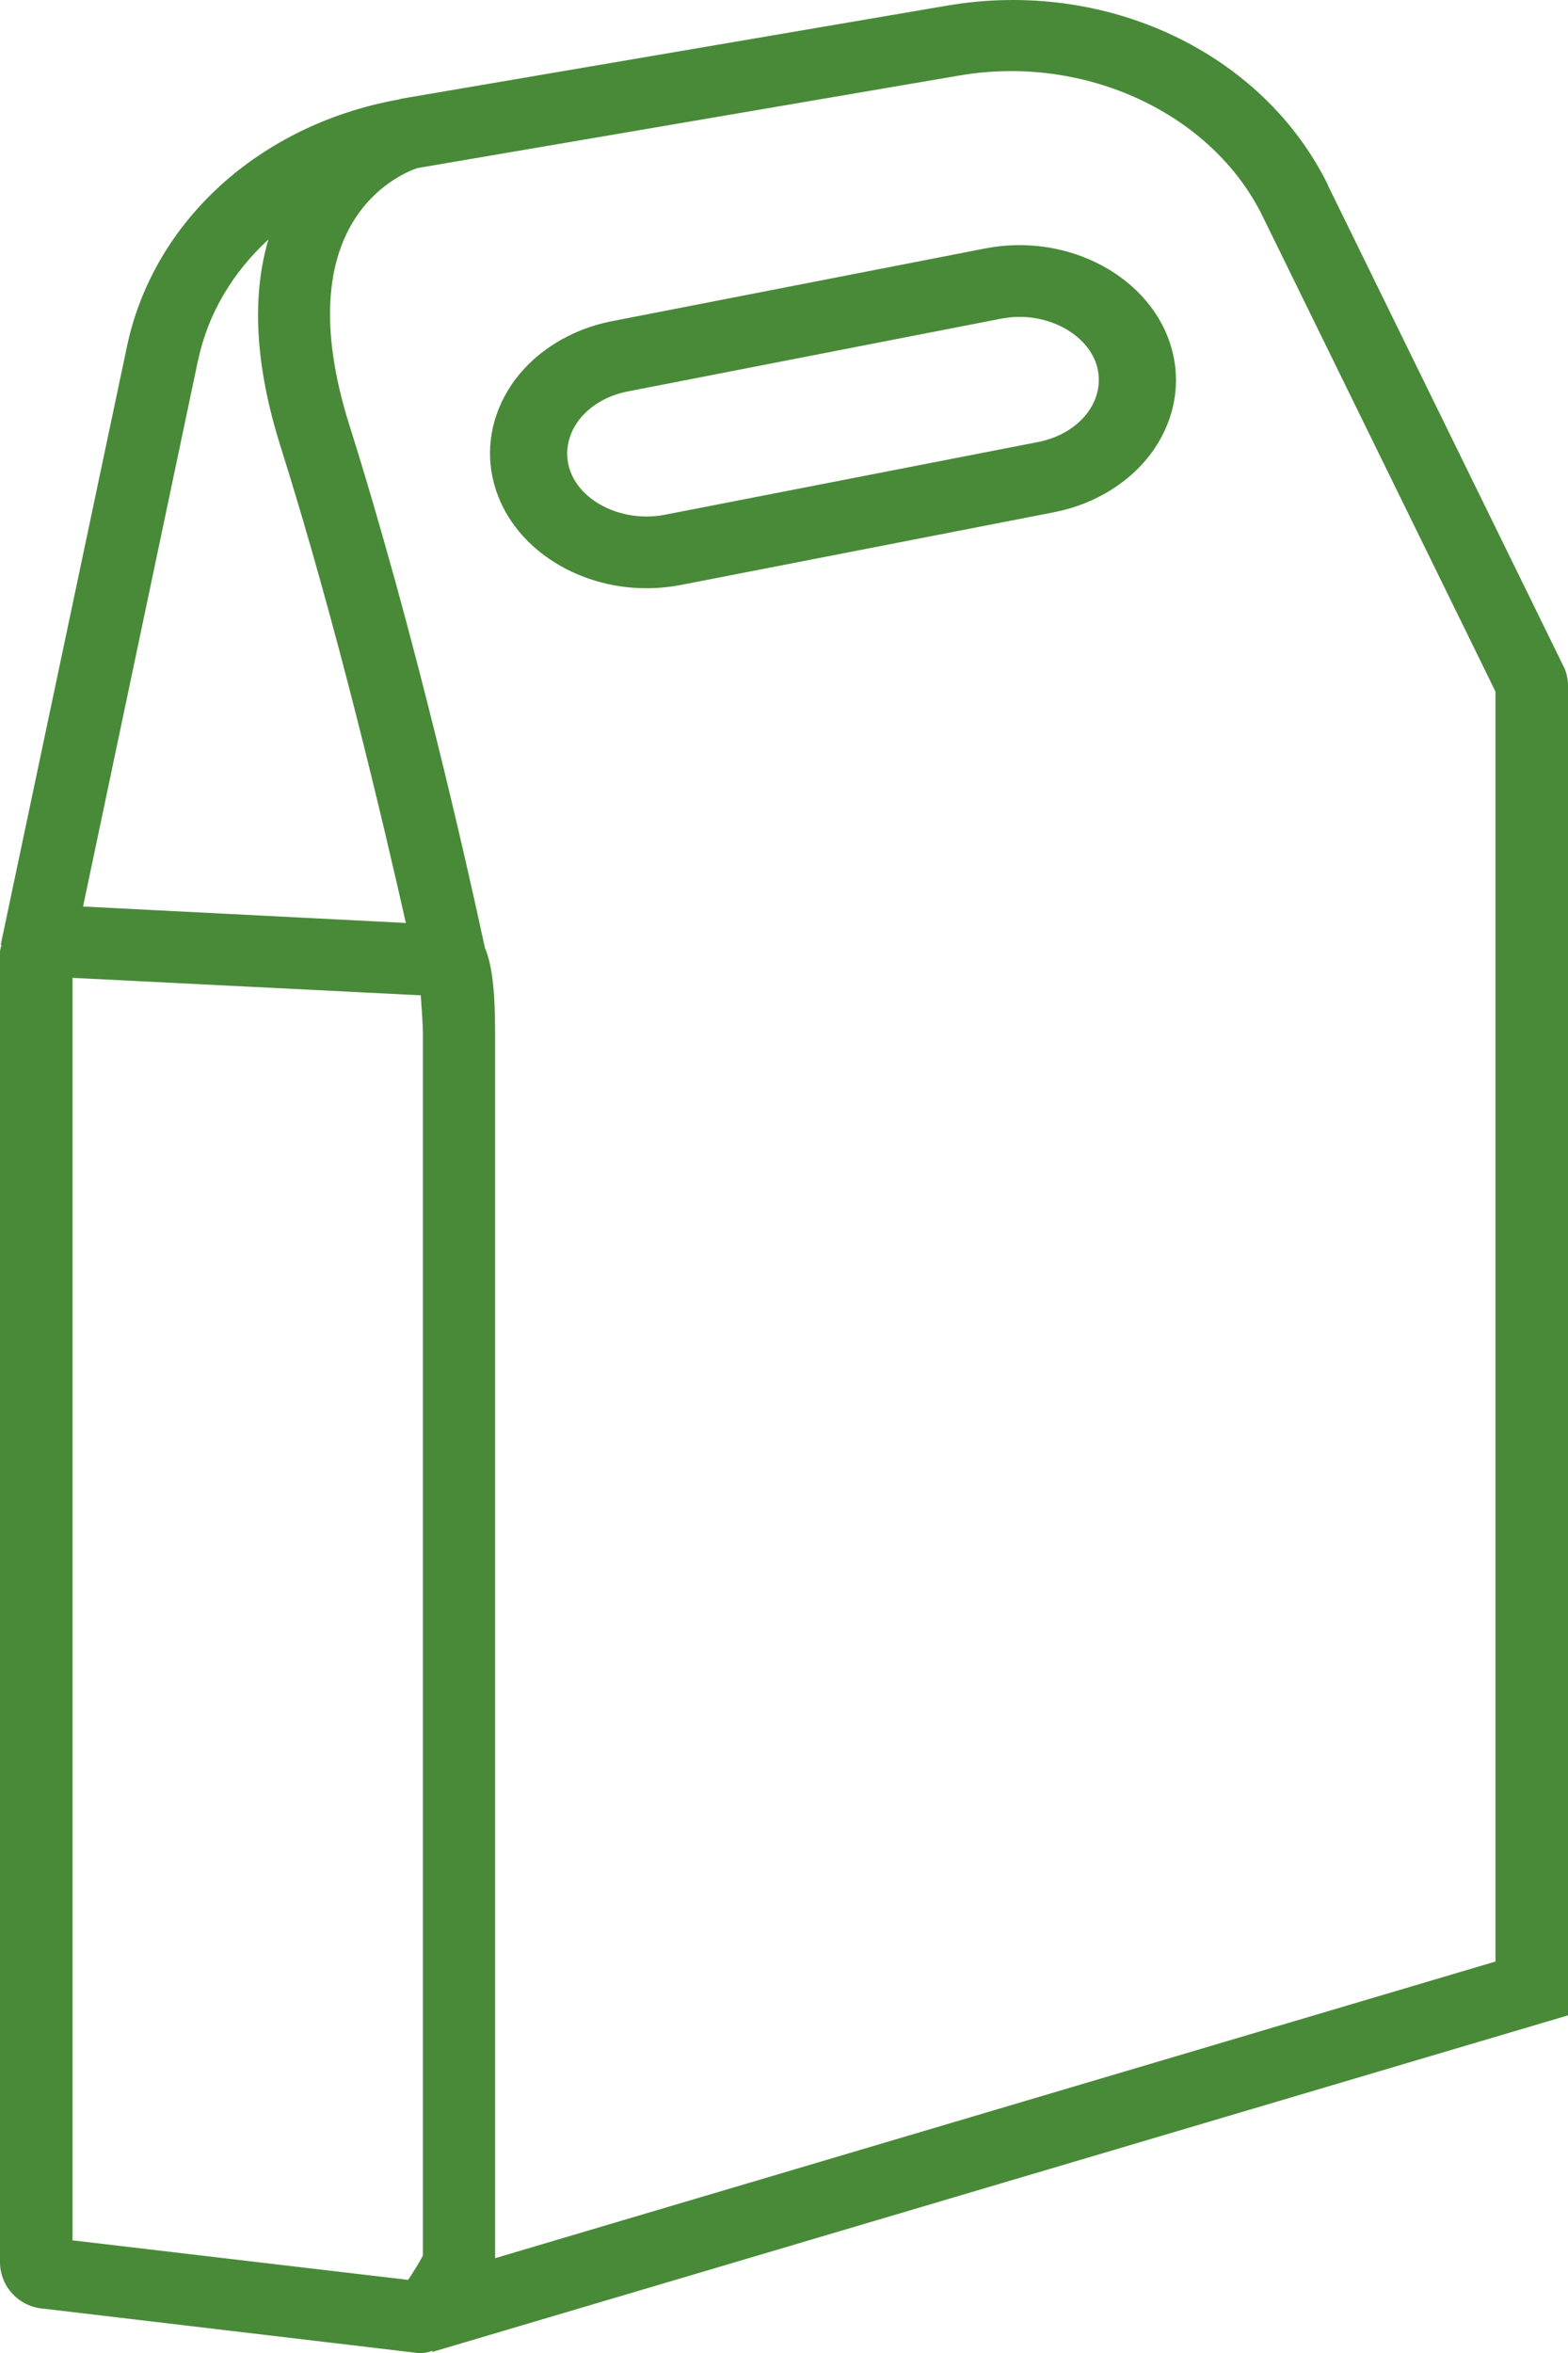
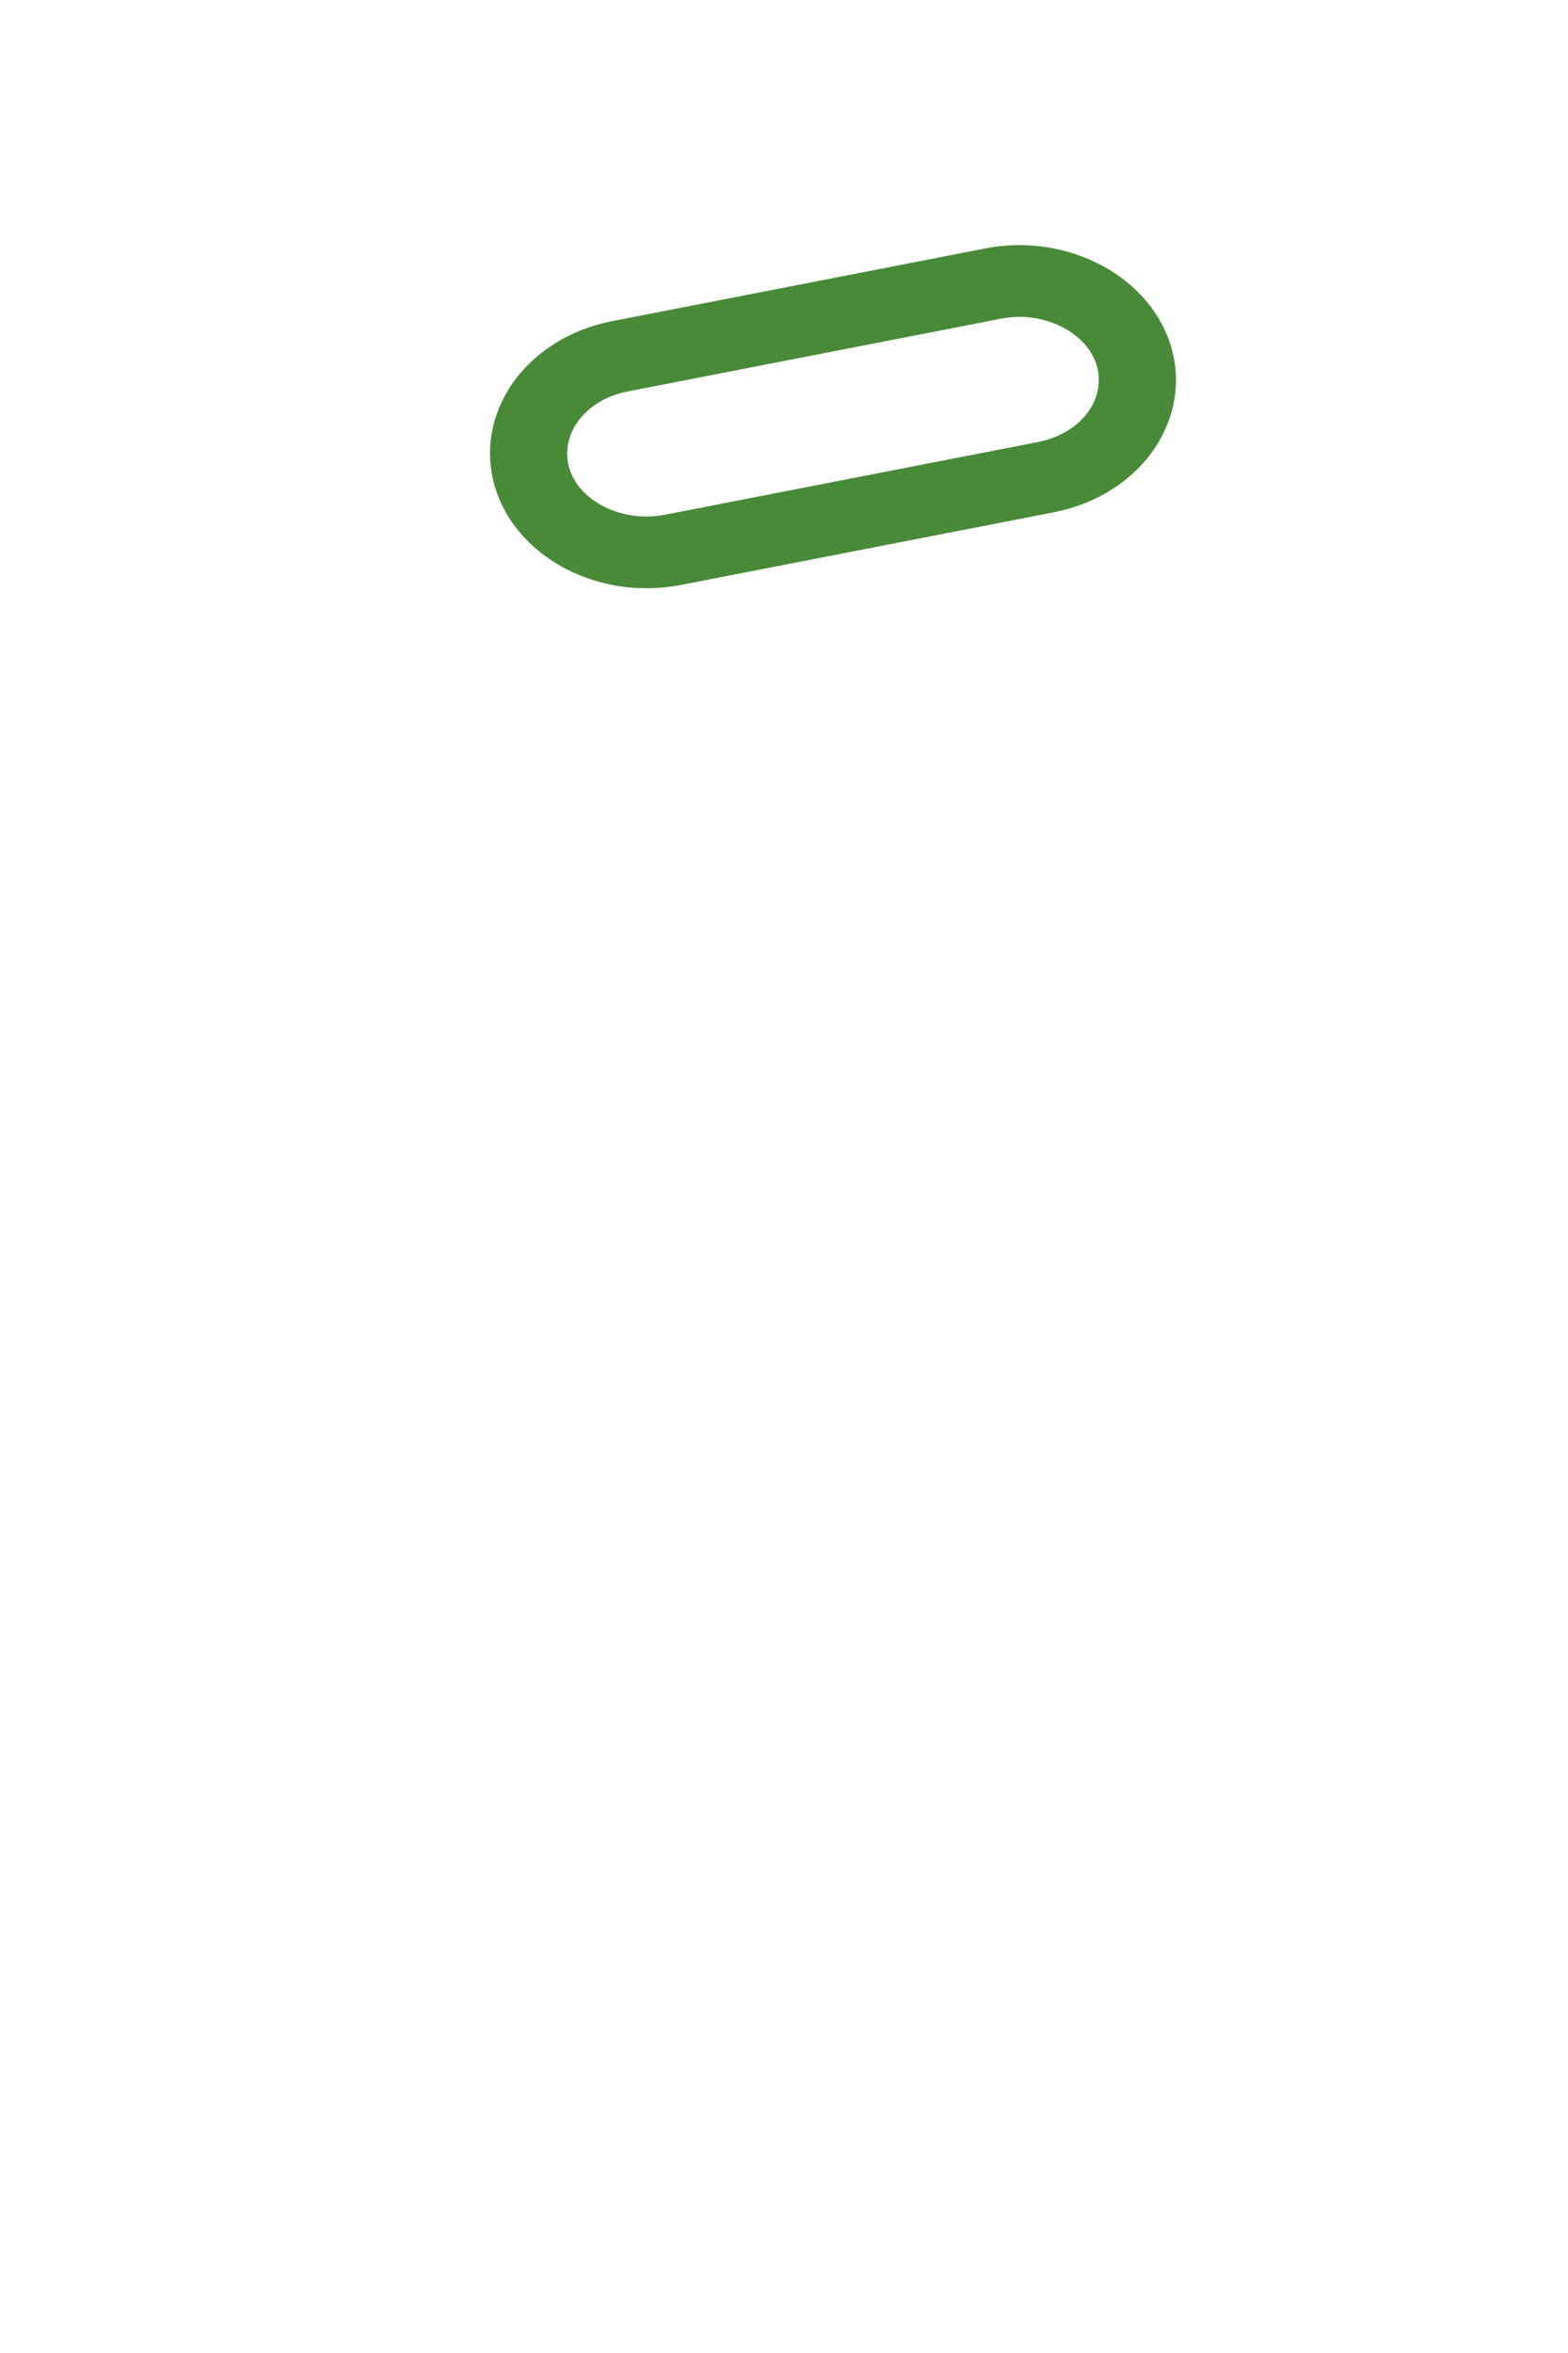
<svg xmlns="http://www.w3.org/2000/svg" width="38" height="57" viewBox="0 0 38 57" fill="none">
-   <path d="M32.19 4.496C30.607 1.266 26.81 -0.522 22.96 0.135L9.74 2.389C9.74 2.389 9.669 2.406 9.643 2.415C9.643 2.415 9.643 2.415 9.634 2.415C6.285 3.028 3.718 5.36 3.077 8.392L0.018 22.884H0.035C0.026 22.945 0 22.997 0 23.057V54.798C0 55.402 0.475 55.895 1.081 55.929L10.126 57H10.232C10.311 57 10.399 56.974 10.478 56.948V56.974L38 48.821V16.614C38 16.45 37.965 16.277 37.886 16.13L32.181 4.488L32.19 4.496ZM4.799 8.737C5.037 7.597 5.643 6.595 6.505 5.801C6.092 7.2 6.188 8.875 6.795 10.801C8.175 15.18 9.282 19.905 9.836 22.358L2.013 21.96L4.799 8.728V8.737ZM1.758 54.262V23.688L10.197 24.111C10.223 24.456 10.249 24.871 10.249 25.018V54.642C10.17 54.789 10.021 55.039 9.889 55.229L1.758 54.271V54.262ZM36.242 47.517L11.999 54.703V25.018C11.999 24.024 11.928 23.368 11.752 22.962C11.322 20.967 10.074 15.396 8.465 10.292C6.927 5.395 9.643 4.237 10.109 4.073L23.259 1.828C26.291 1.309 29.377 2.743 30.599 5.239L36.242 16.752V47.517Z" fill="#498A39" />
  <path d="M23.882 6.017L14.832 7.78C13.806 7.979 12.919 8.544 12.387 9.334C11.902 10.064 11.753 10.915 11.977 11.731C12.387 13.234 13.955 14.25 15.662 14.25C15.933 14.25 16.213 14.224 16.493 14.172L25.543 12.409C26.57 12.209 27.456 11.645 27.988 10.854C28.473 10.125 28.622 9.274 28.398 8.457C27.922 6.72 25.898 5.626 23.882 6.017ZM26.401 9.934C26.14 10.324 25.692 10.602 25.161 10.707L16.11 12.47C15.075 12.669 14.011 12.14 13.787 11.306C13.694 10.95 13.759 10.585 13.973 10.255C14.235 9.864 14.683 9.586 15.214 9.482L24.265 7.719C24.414 7.693 24.563 7.676 24.703 7.676C25.58 7.676 26.392 8.171 26.588 8.883C26.681 9.239 26.616 9.612 26.401 9.934Z" fill="#498A39" />
</svg>